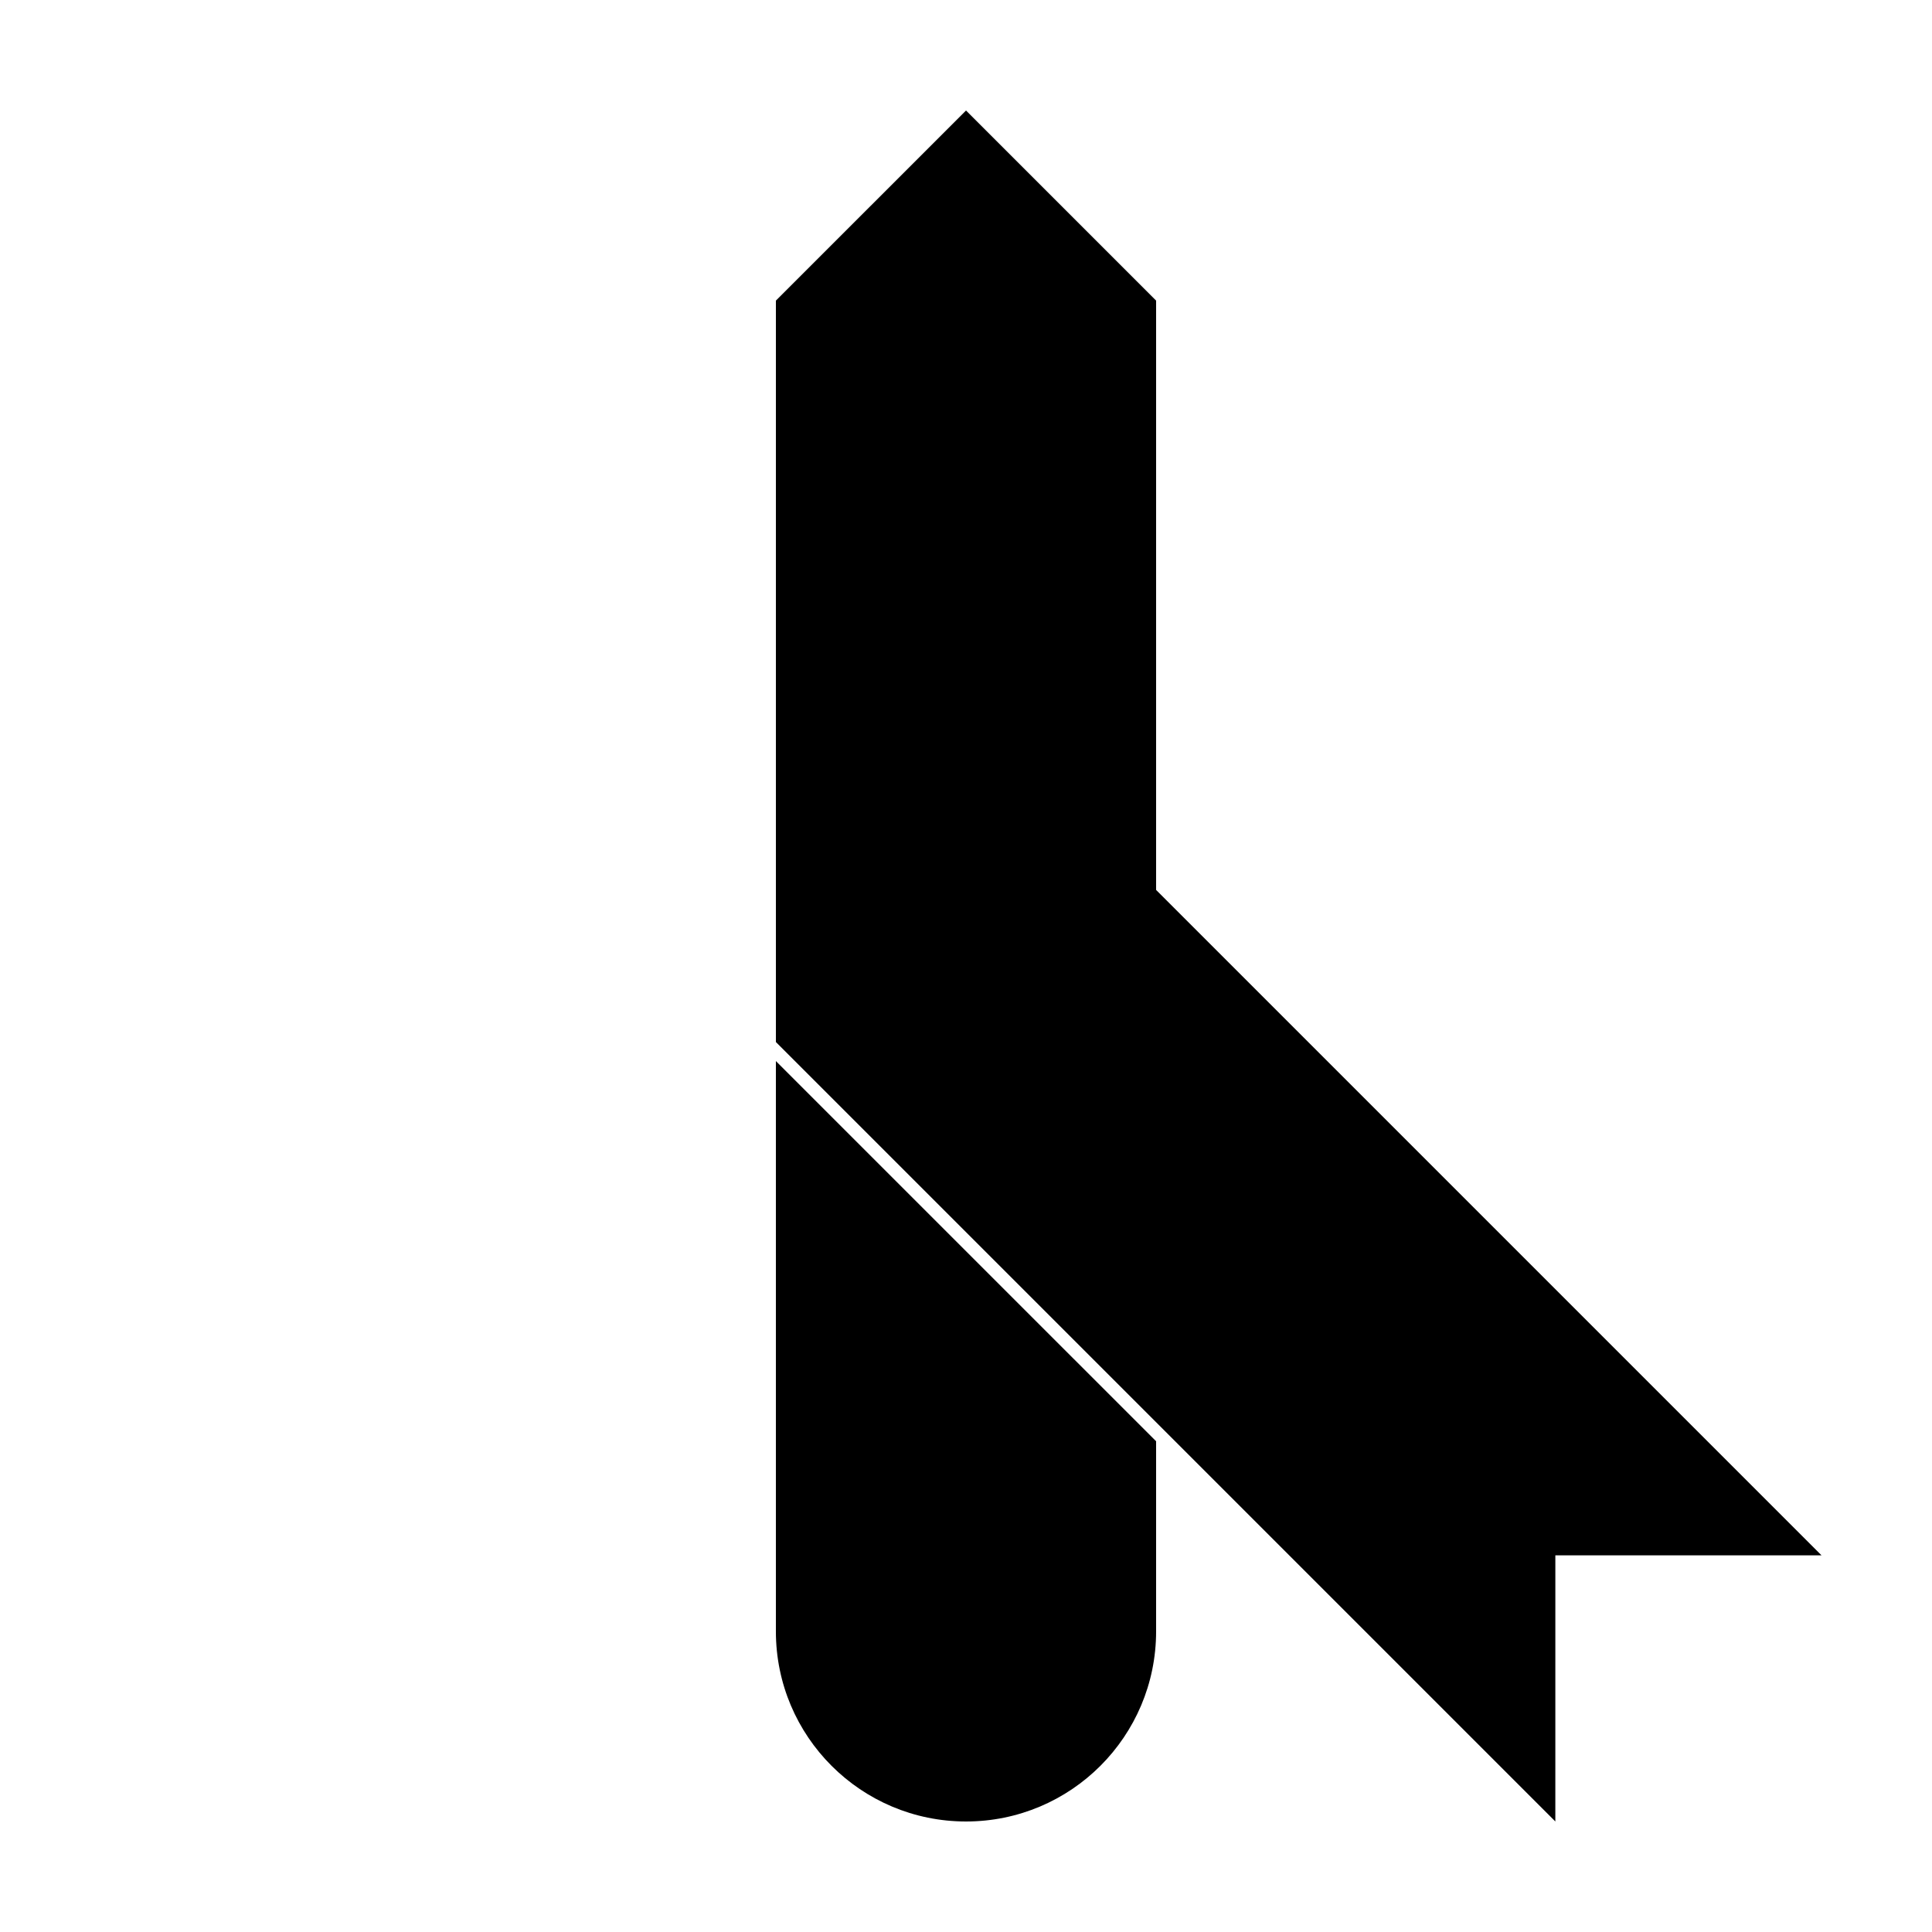
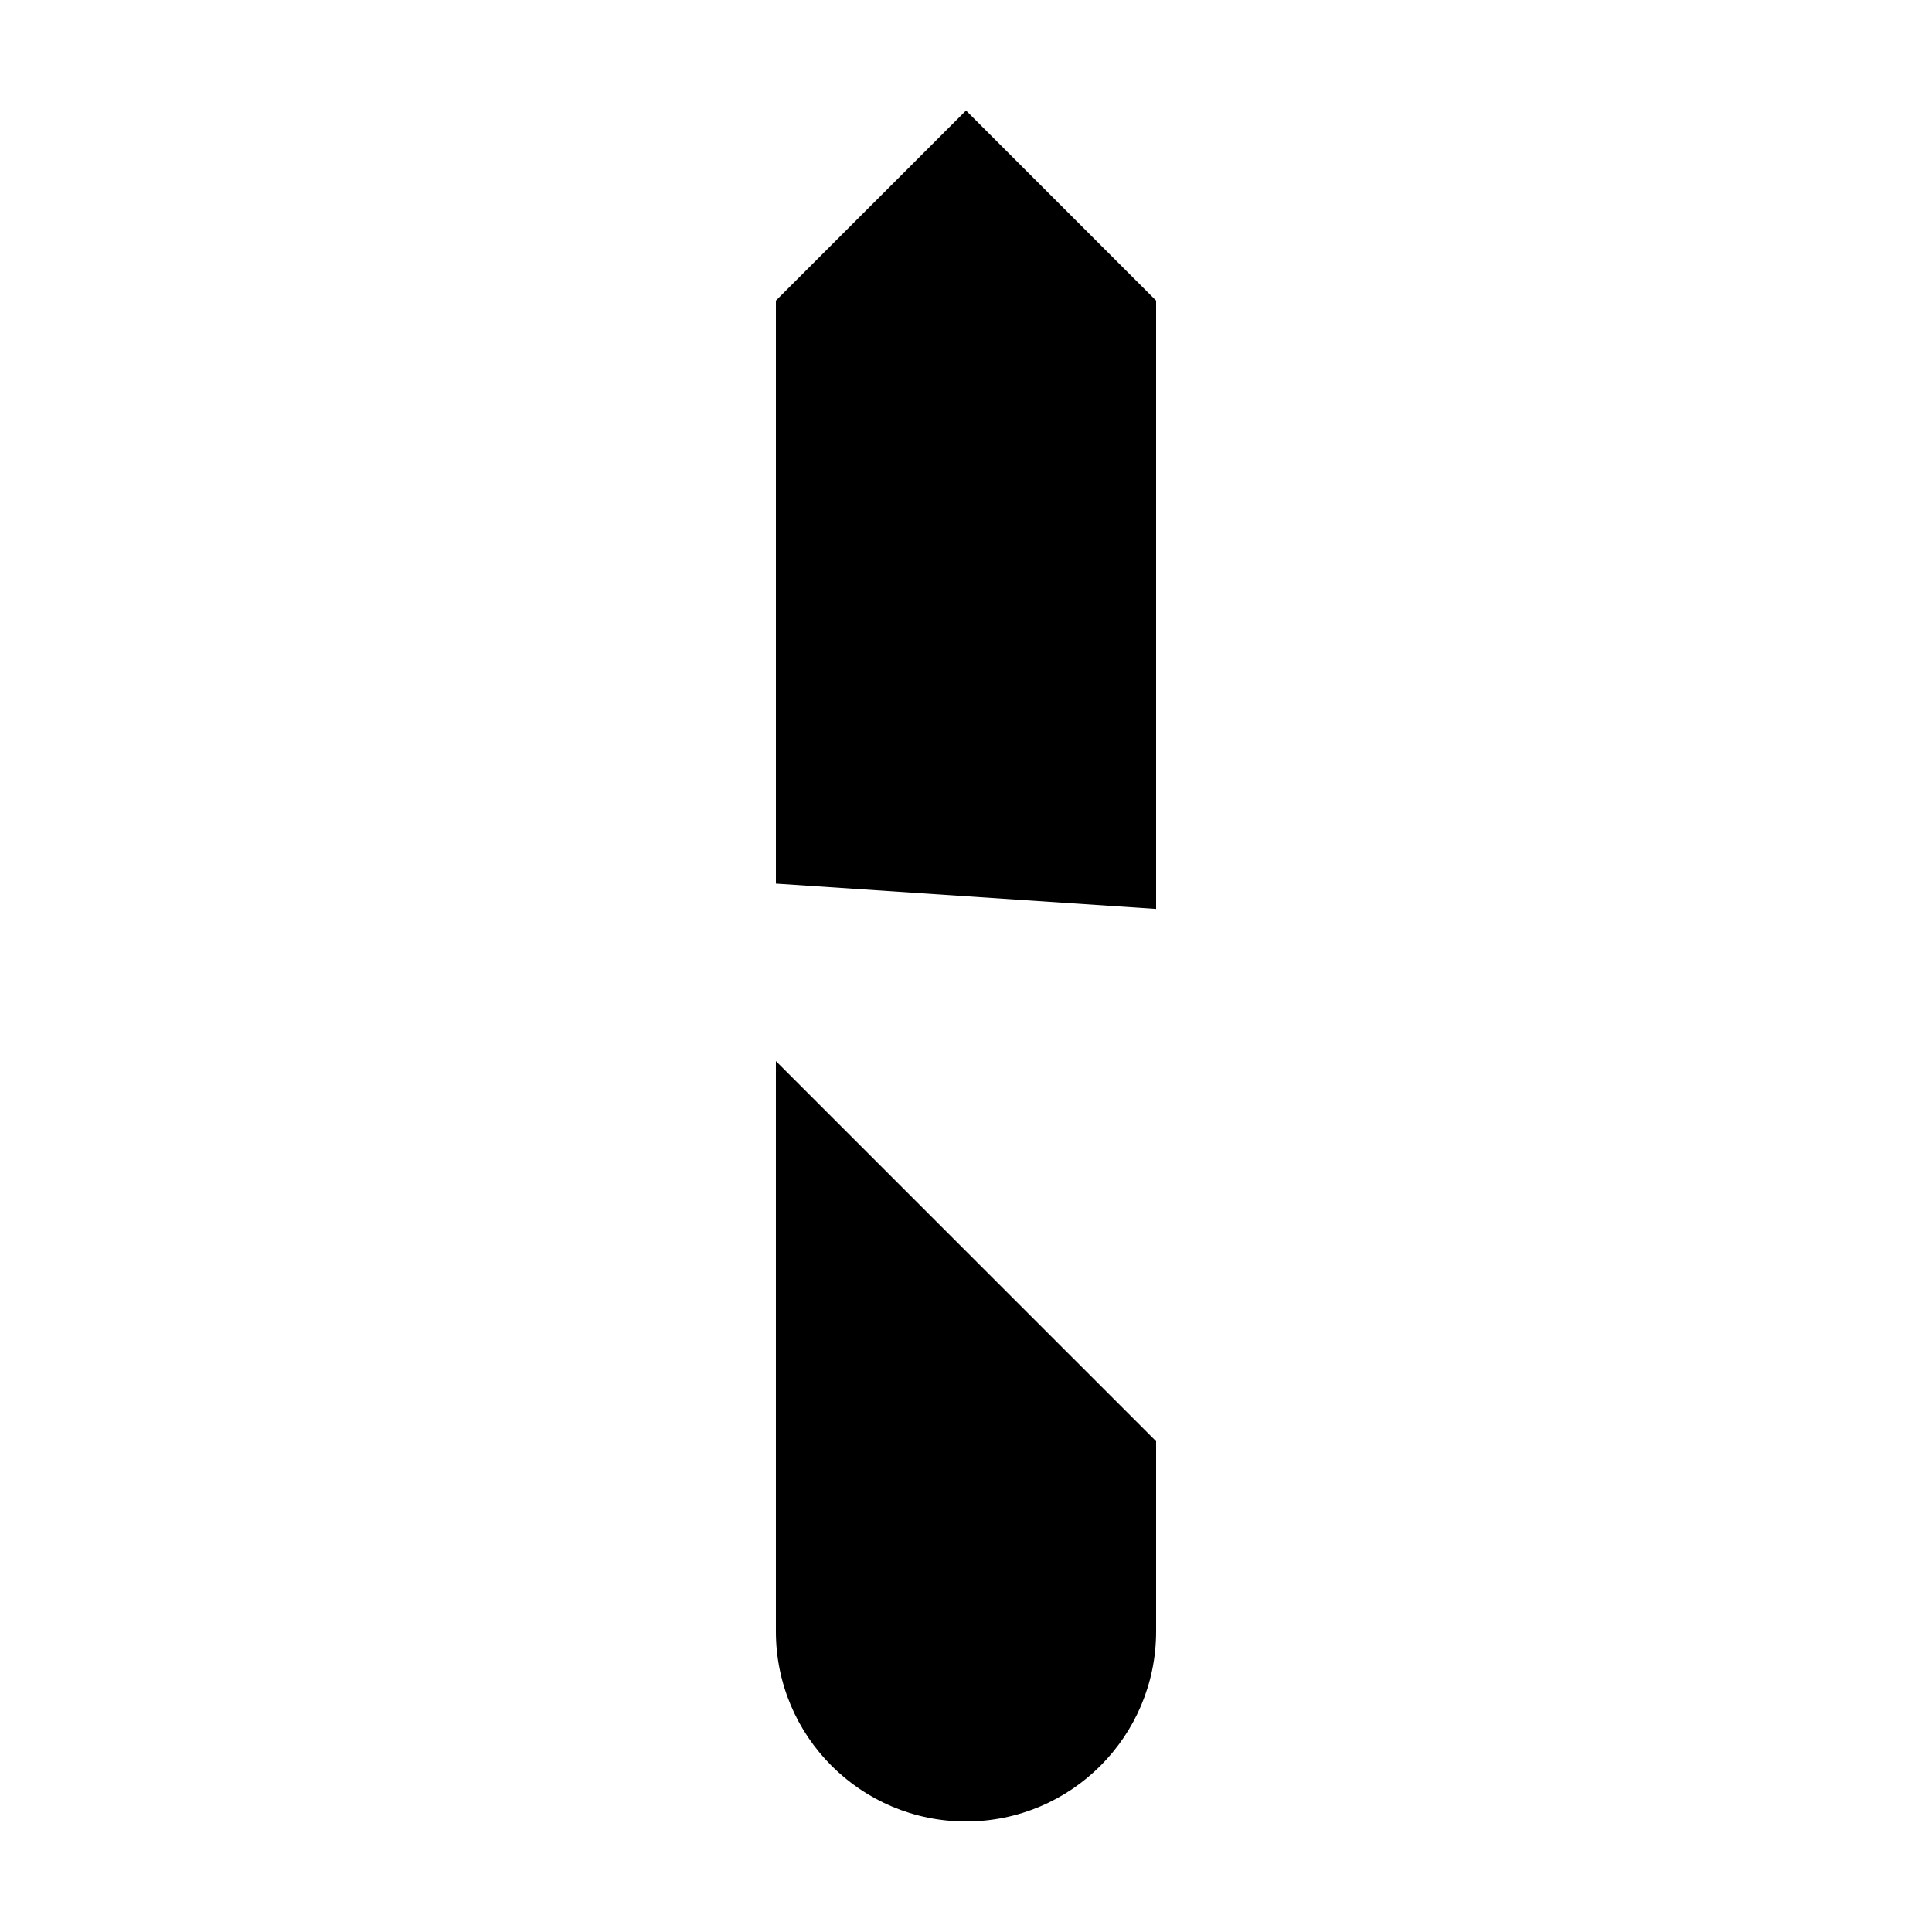
<svg xmlns="http://www.w3.org/2000/svg" fill="#000000" width="800px" height="800px" version="1.1" viewBox="144 144 512 512">
  <g>
-     <path d="m556.18 626.71-206.56-206.56v-70.535h70.535l206.56 206.56h-70.531z" />
    <path d="m450.38 525.95v50.383c0 27.824-22.555 50.379-50.379 50.379s-50.383-22.555-50.383-50.379v-151.14zm0-141.07-100.76-6.715v-154.5l50.383-50.379 50.379 50.379z" />
  </g>
</svg>